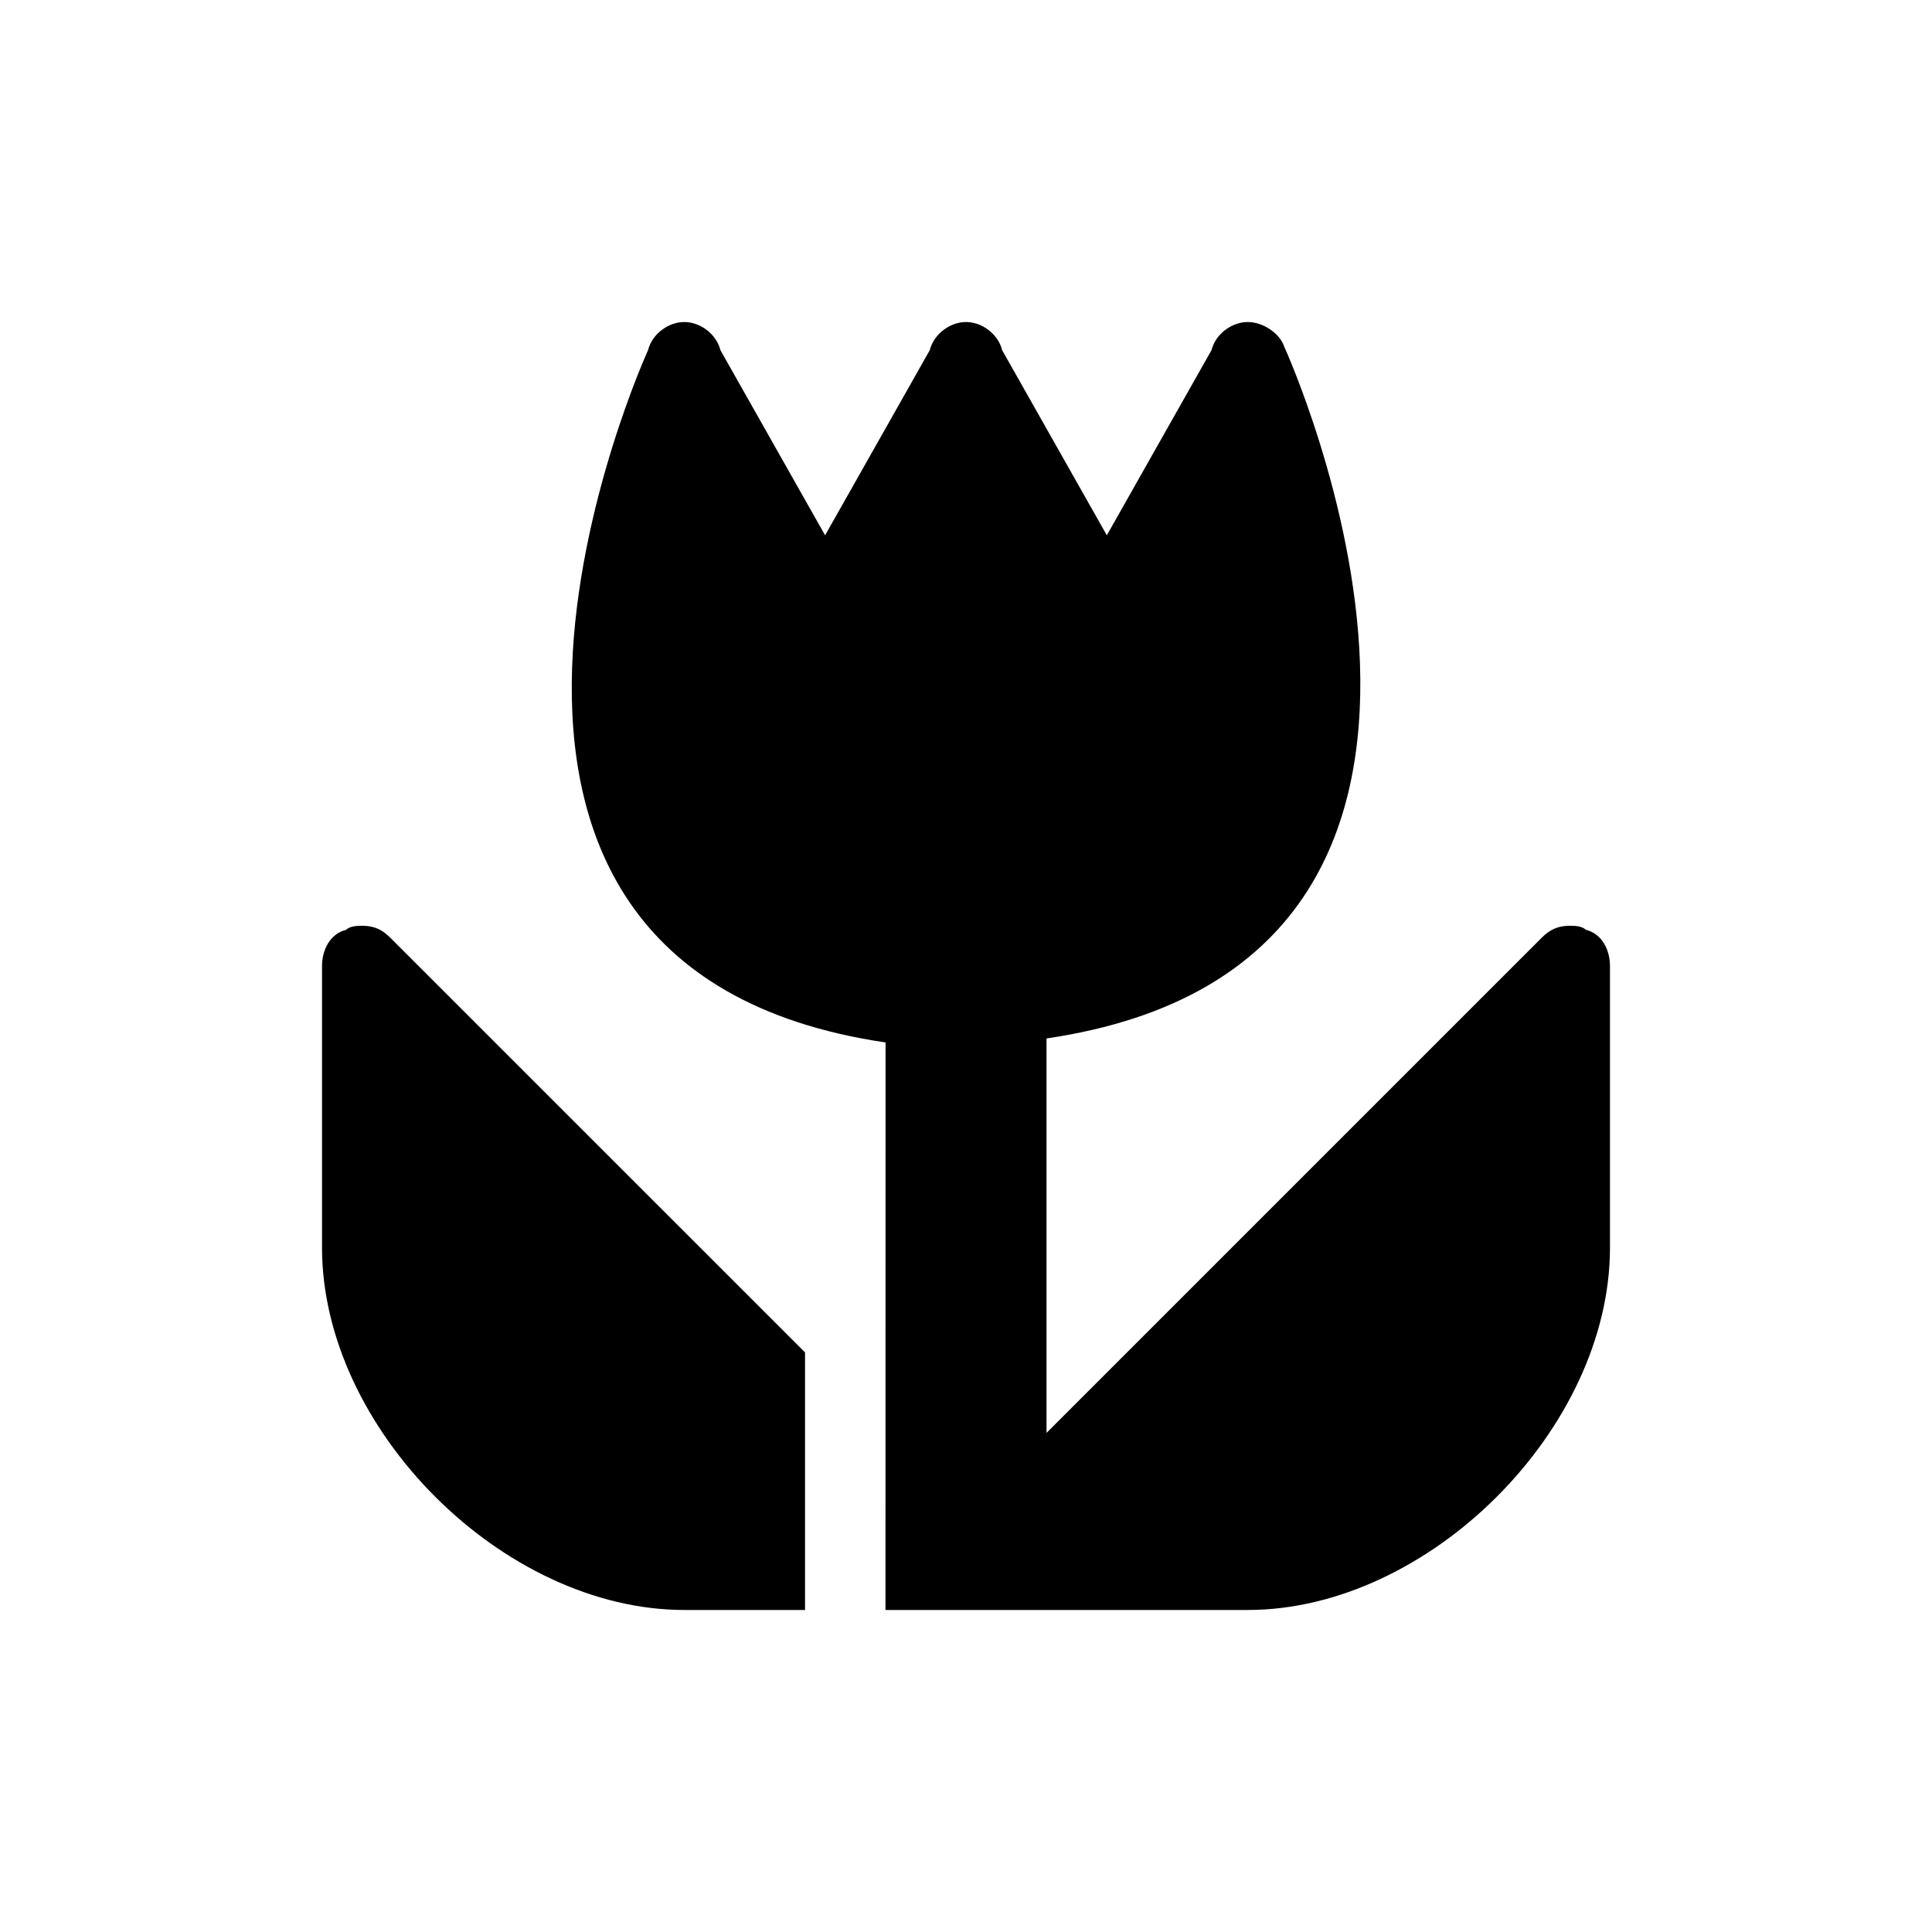
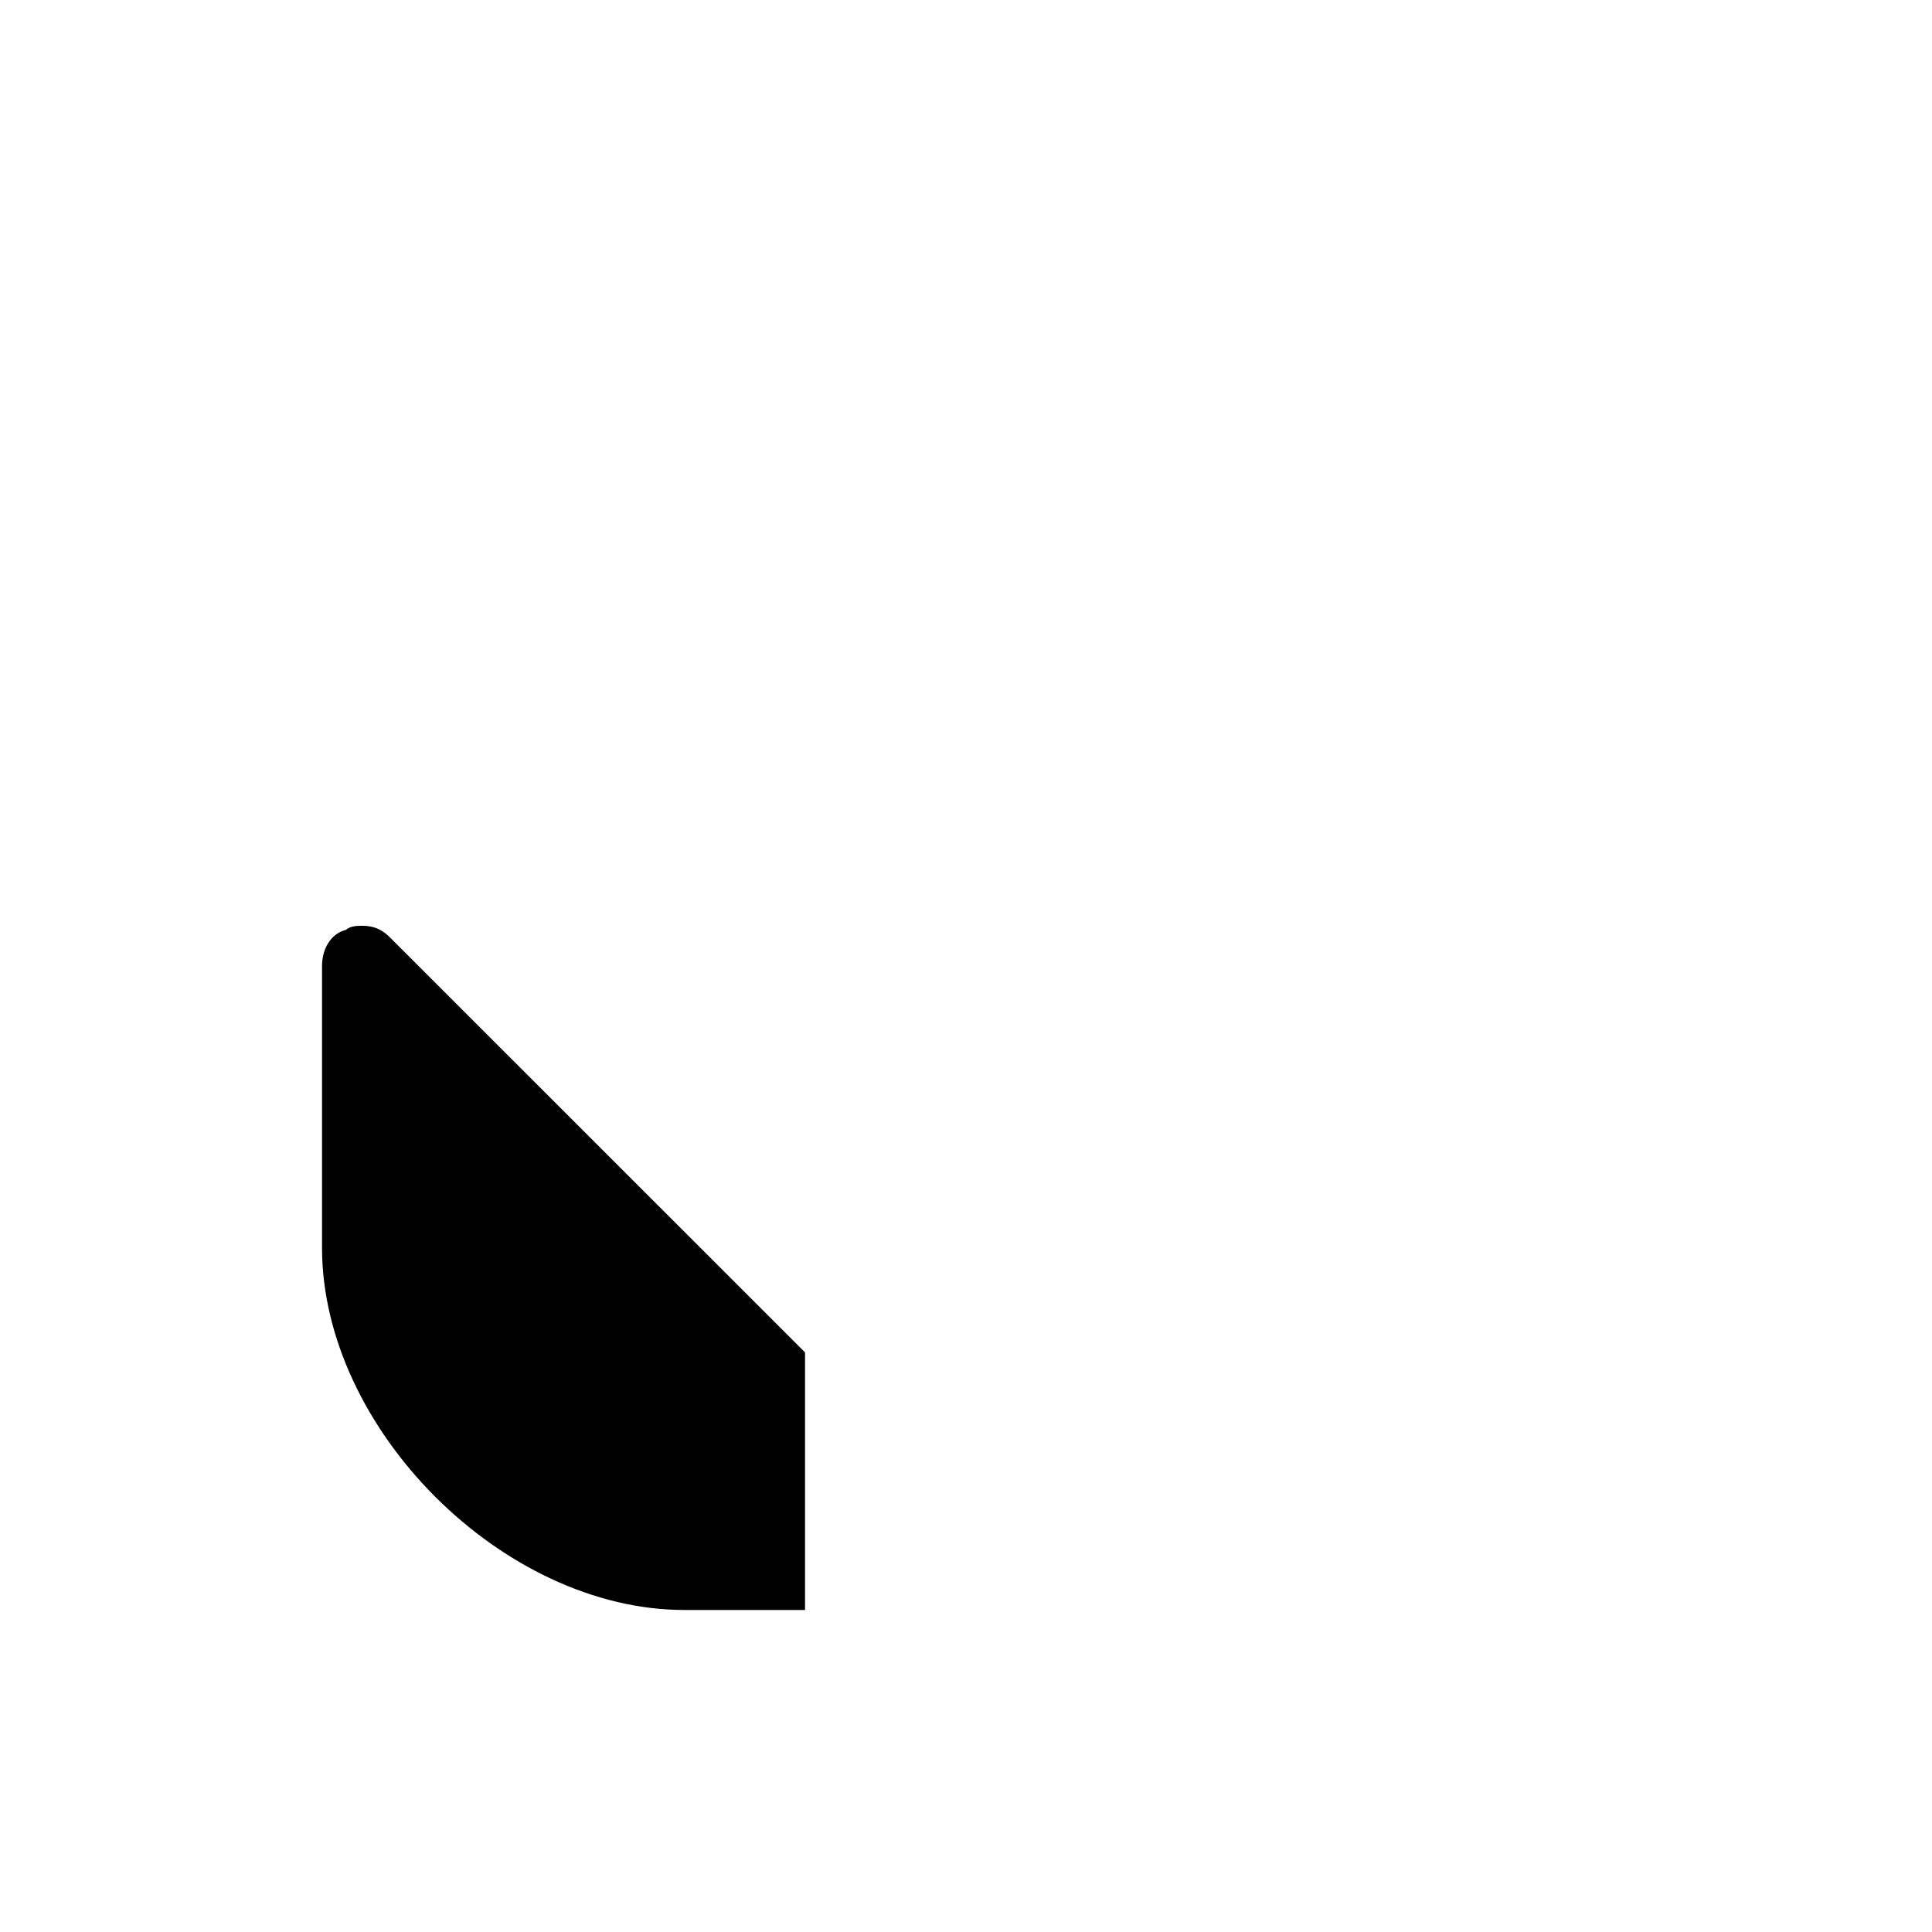
<svg xmlns="http://www.w3.org/2000/svg" width="100pt" height="100pt" version="1.1" viewBox="0 0 100 100">
  <g>
    <path d="m18.75 47.918c-0.207 0-0.625 0-0.832 0.207-0.836 0.207-1.25 1.043-1.25 1.875v14.582c0 9.375 9.375 18.75 18.75 18.75h6.25v-13.332l-21.461-21.457c-0.414-0.418-0.832-0.625-1.457-0.625z" />
-     <path d="m82.082 48.125c-0.207-0.207-0.625-0.207-0.832-0.207-0.625 0-1.043 0.207-1.457 0.625l-25.625 25.625v-20.418c26.875-3.957 12.293-35.832 12.293-35.832-0.211-0.625-1.043-1.25-1.879-1.25-0.832 0-1.668 0.625-1.875 1.457l-5.418 9.582-5.418-9.582c-0.203-0.832-1.039-1.457-1.871-1.457s-1.668 0.625-1.875 1.457l-5.418 9.582-5.418-9.582c-0.207-0.832-1.039-1.457-1.871-1.457s-1.668 0.625-1.875 1.457c0 0-14.582 31.875 12.293 35.832l-0.004 29.375h18.75c9.375 0 18.75-9.375 18.75-18.75v-14.582c0-0.832-0.414-1.668-1.25-1.875z" />
  </g>
</svg>